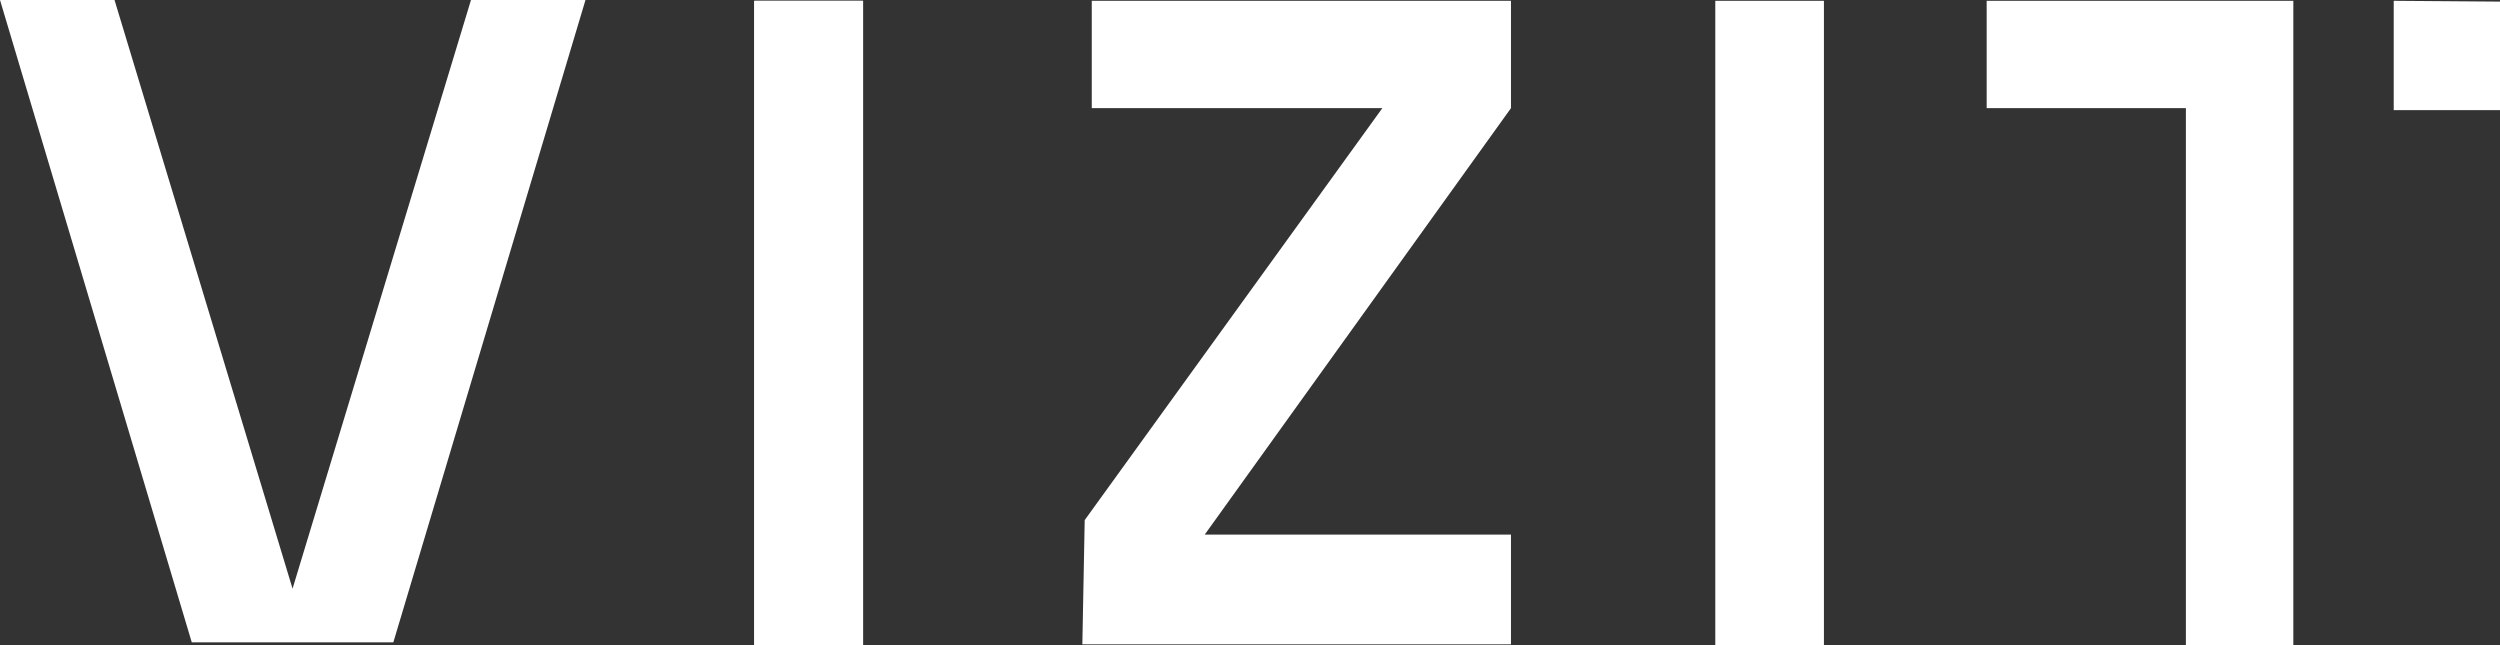
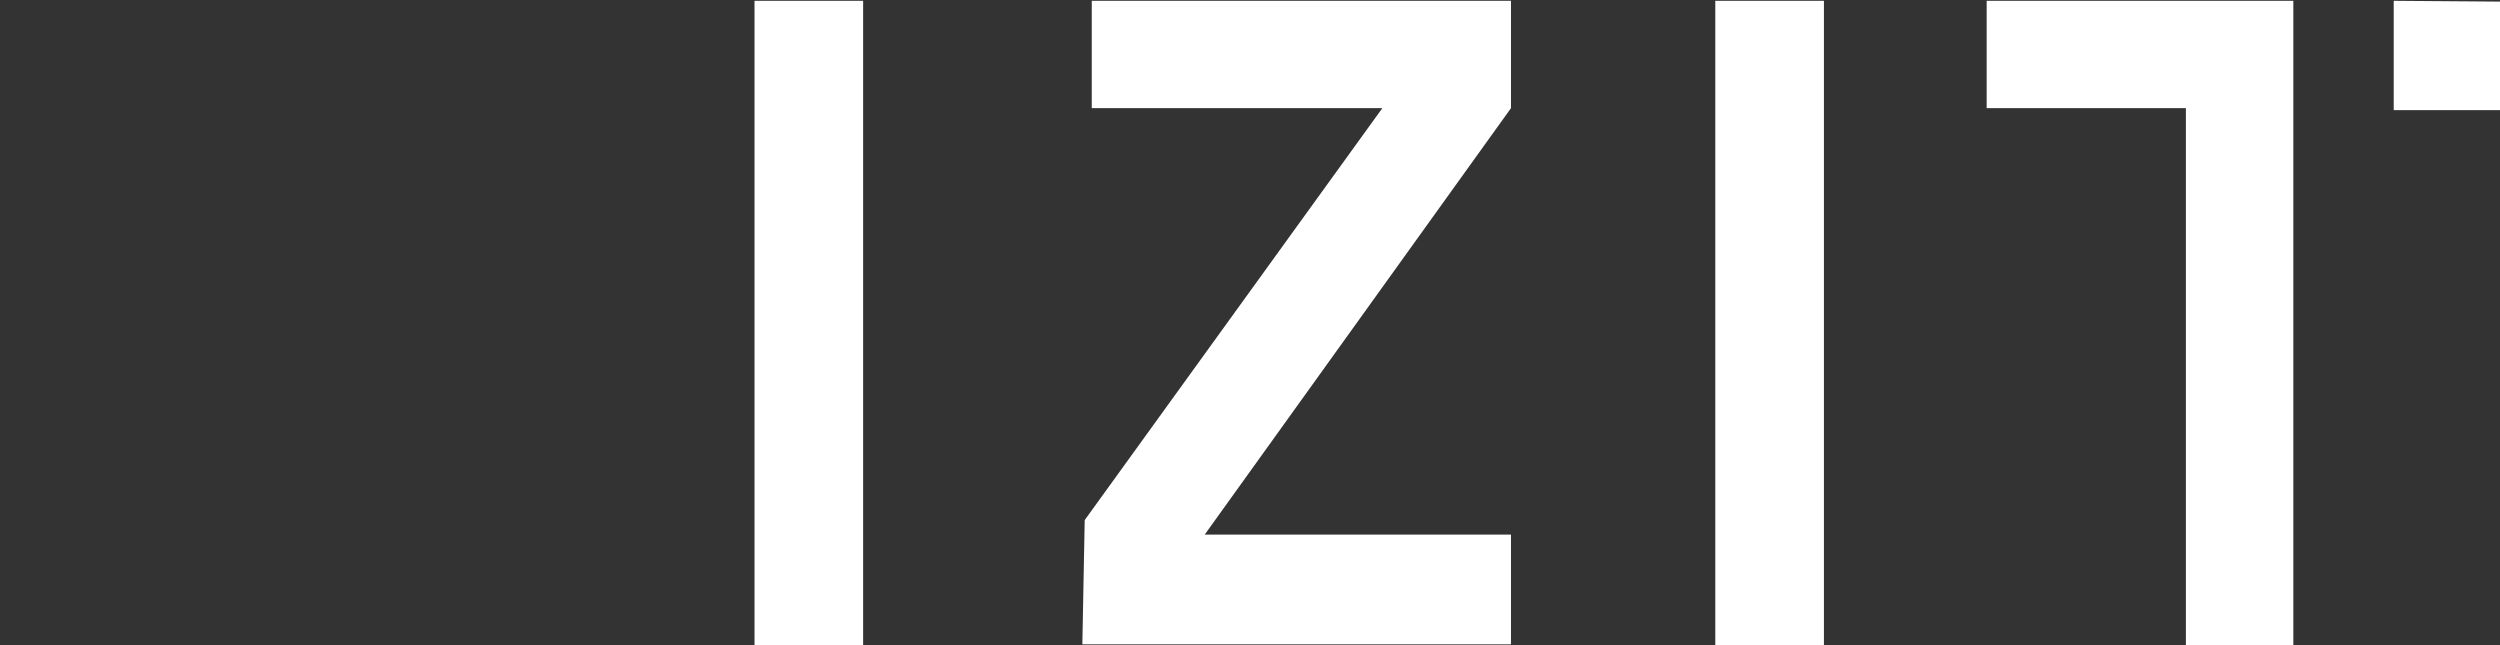
<svg xmlns="http://www.w3.org/2000/svg" width="186" height="48" viewBox="0 0 186 48" fill="none">
  <rect x="0" y="0" width="186" height="48" fill="#333333" stroke="none" />
  <path d="M64.217 0.06H56.136V48H64.217V0.06Z" fill="white" />
-   <path d="M64.188 0.06H56.106V48H64.188V0.06Z" fill="white" />
  <path d="M81.227 0.06V8.045H102.847L80.702 38.694L80.527 47.94H112.417V39.775H89.63L112.417 8.045V0.06H81.227Z" fill="white" />
  <path d="M147.808 0.06V8.045H162.63V48H170.624V0.06H147.808Z" fill="white" />
  <path d="M178.093 0.06V8.195H186V0.12L178.093 0.06Z" fill="white" />
  <path d="M135.7 0.06H127.618V48H135.7V0.06Z" fill="white" />
-   <path d="M35.041 0L21.766 43.797L8.52 0H0L14.267 47.79H29.264L43.56 0H35.041Z" fill="white" />
</svg>